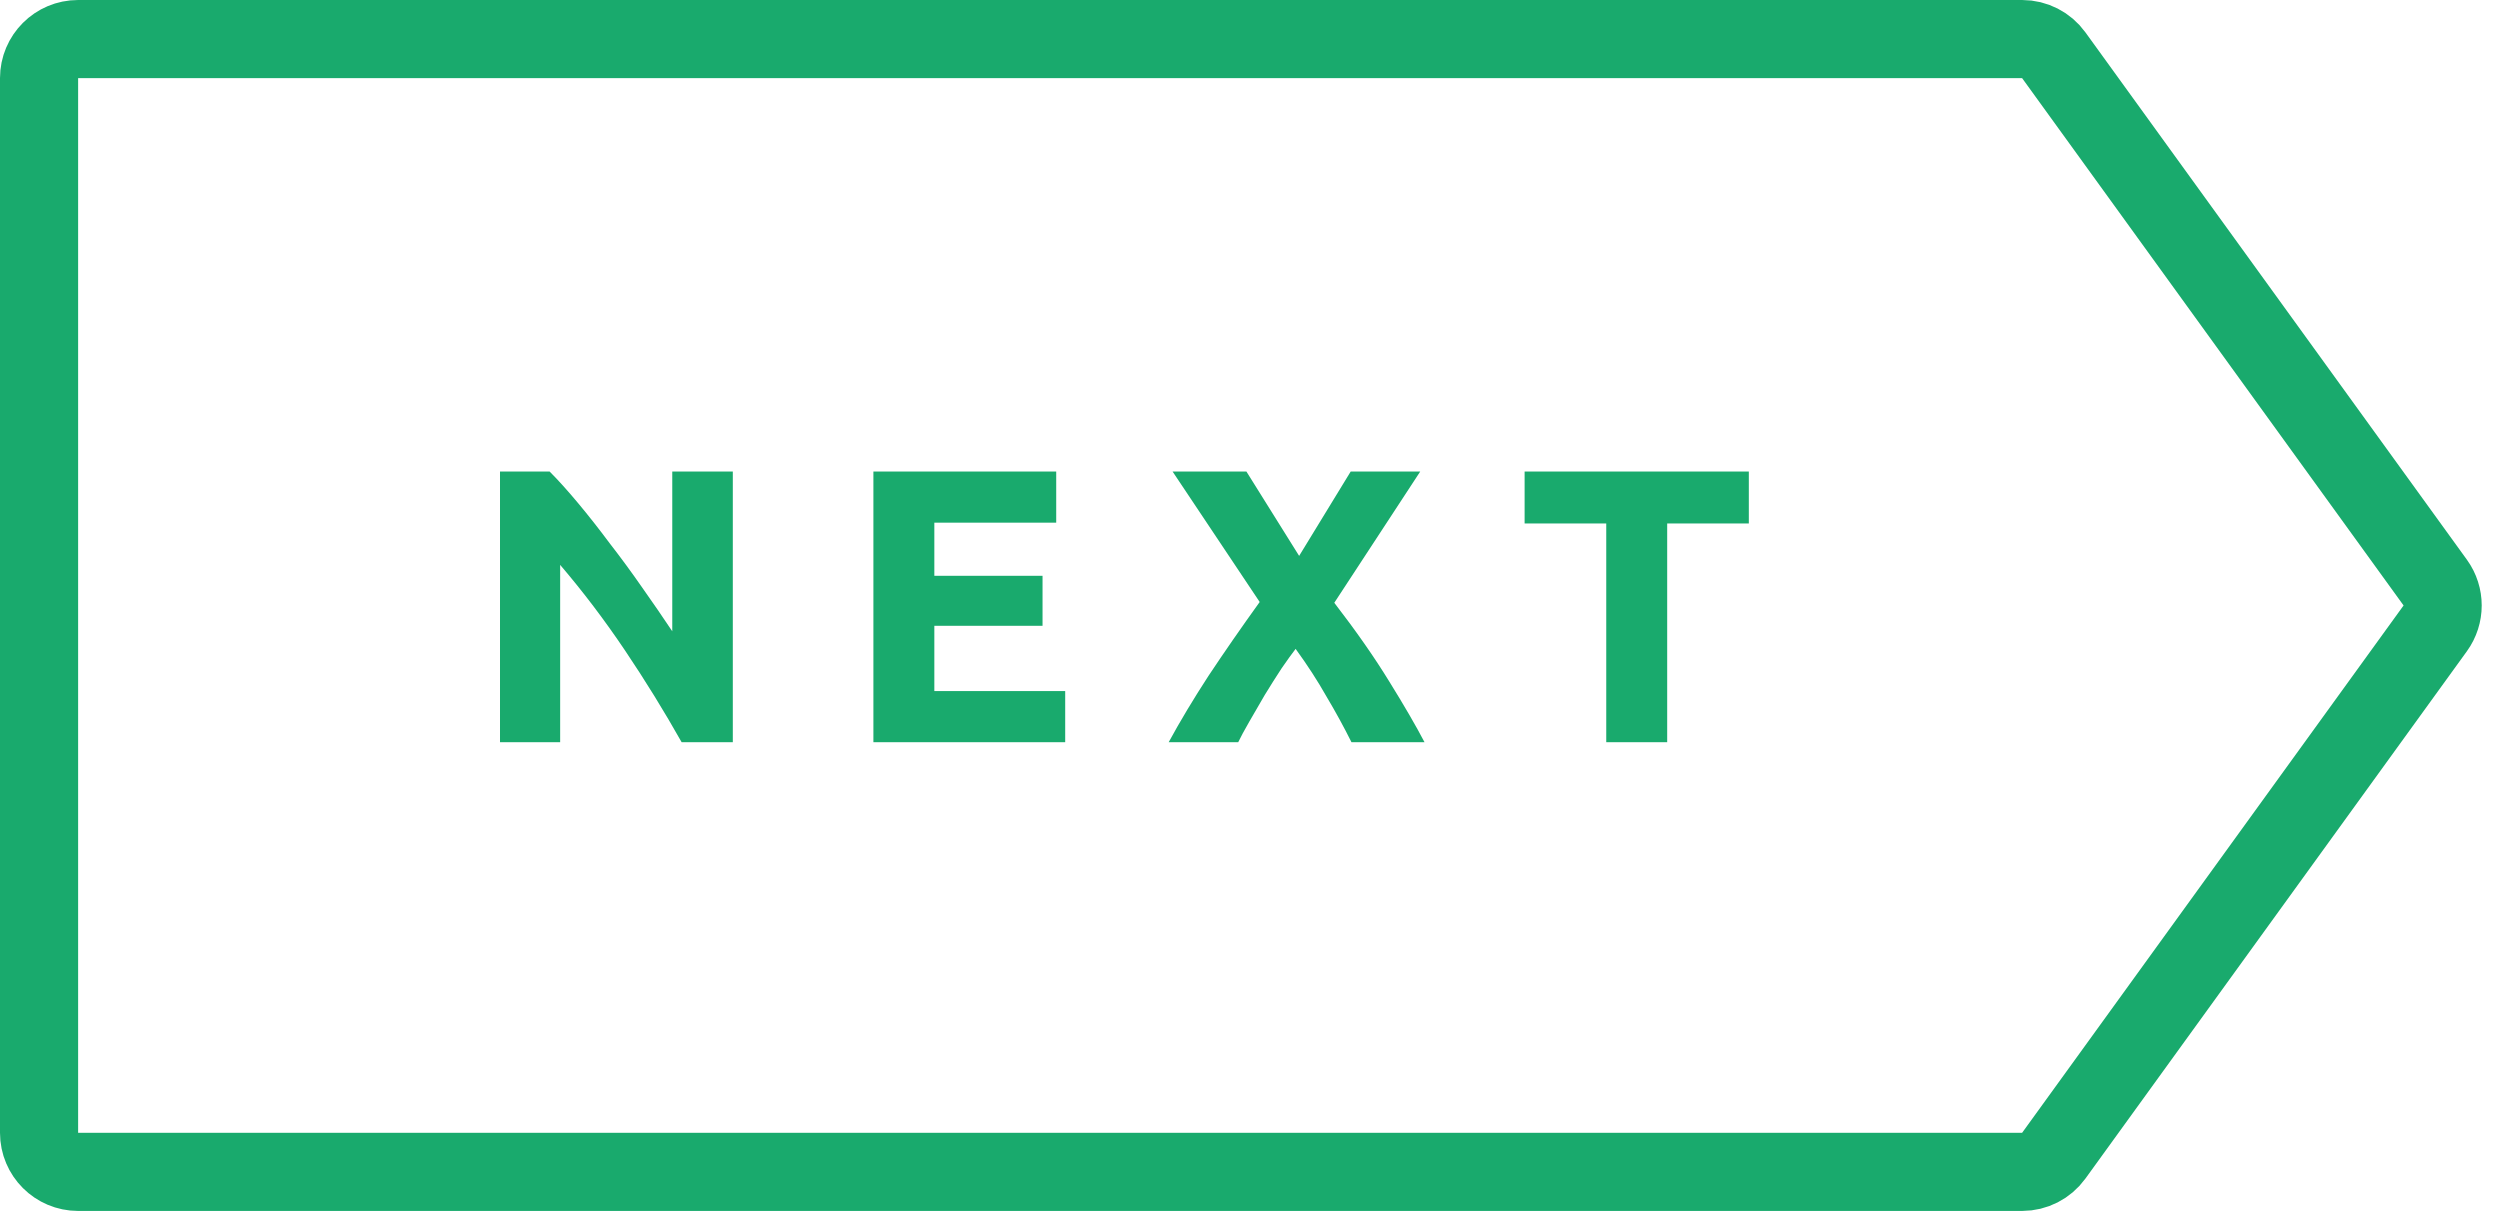
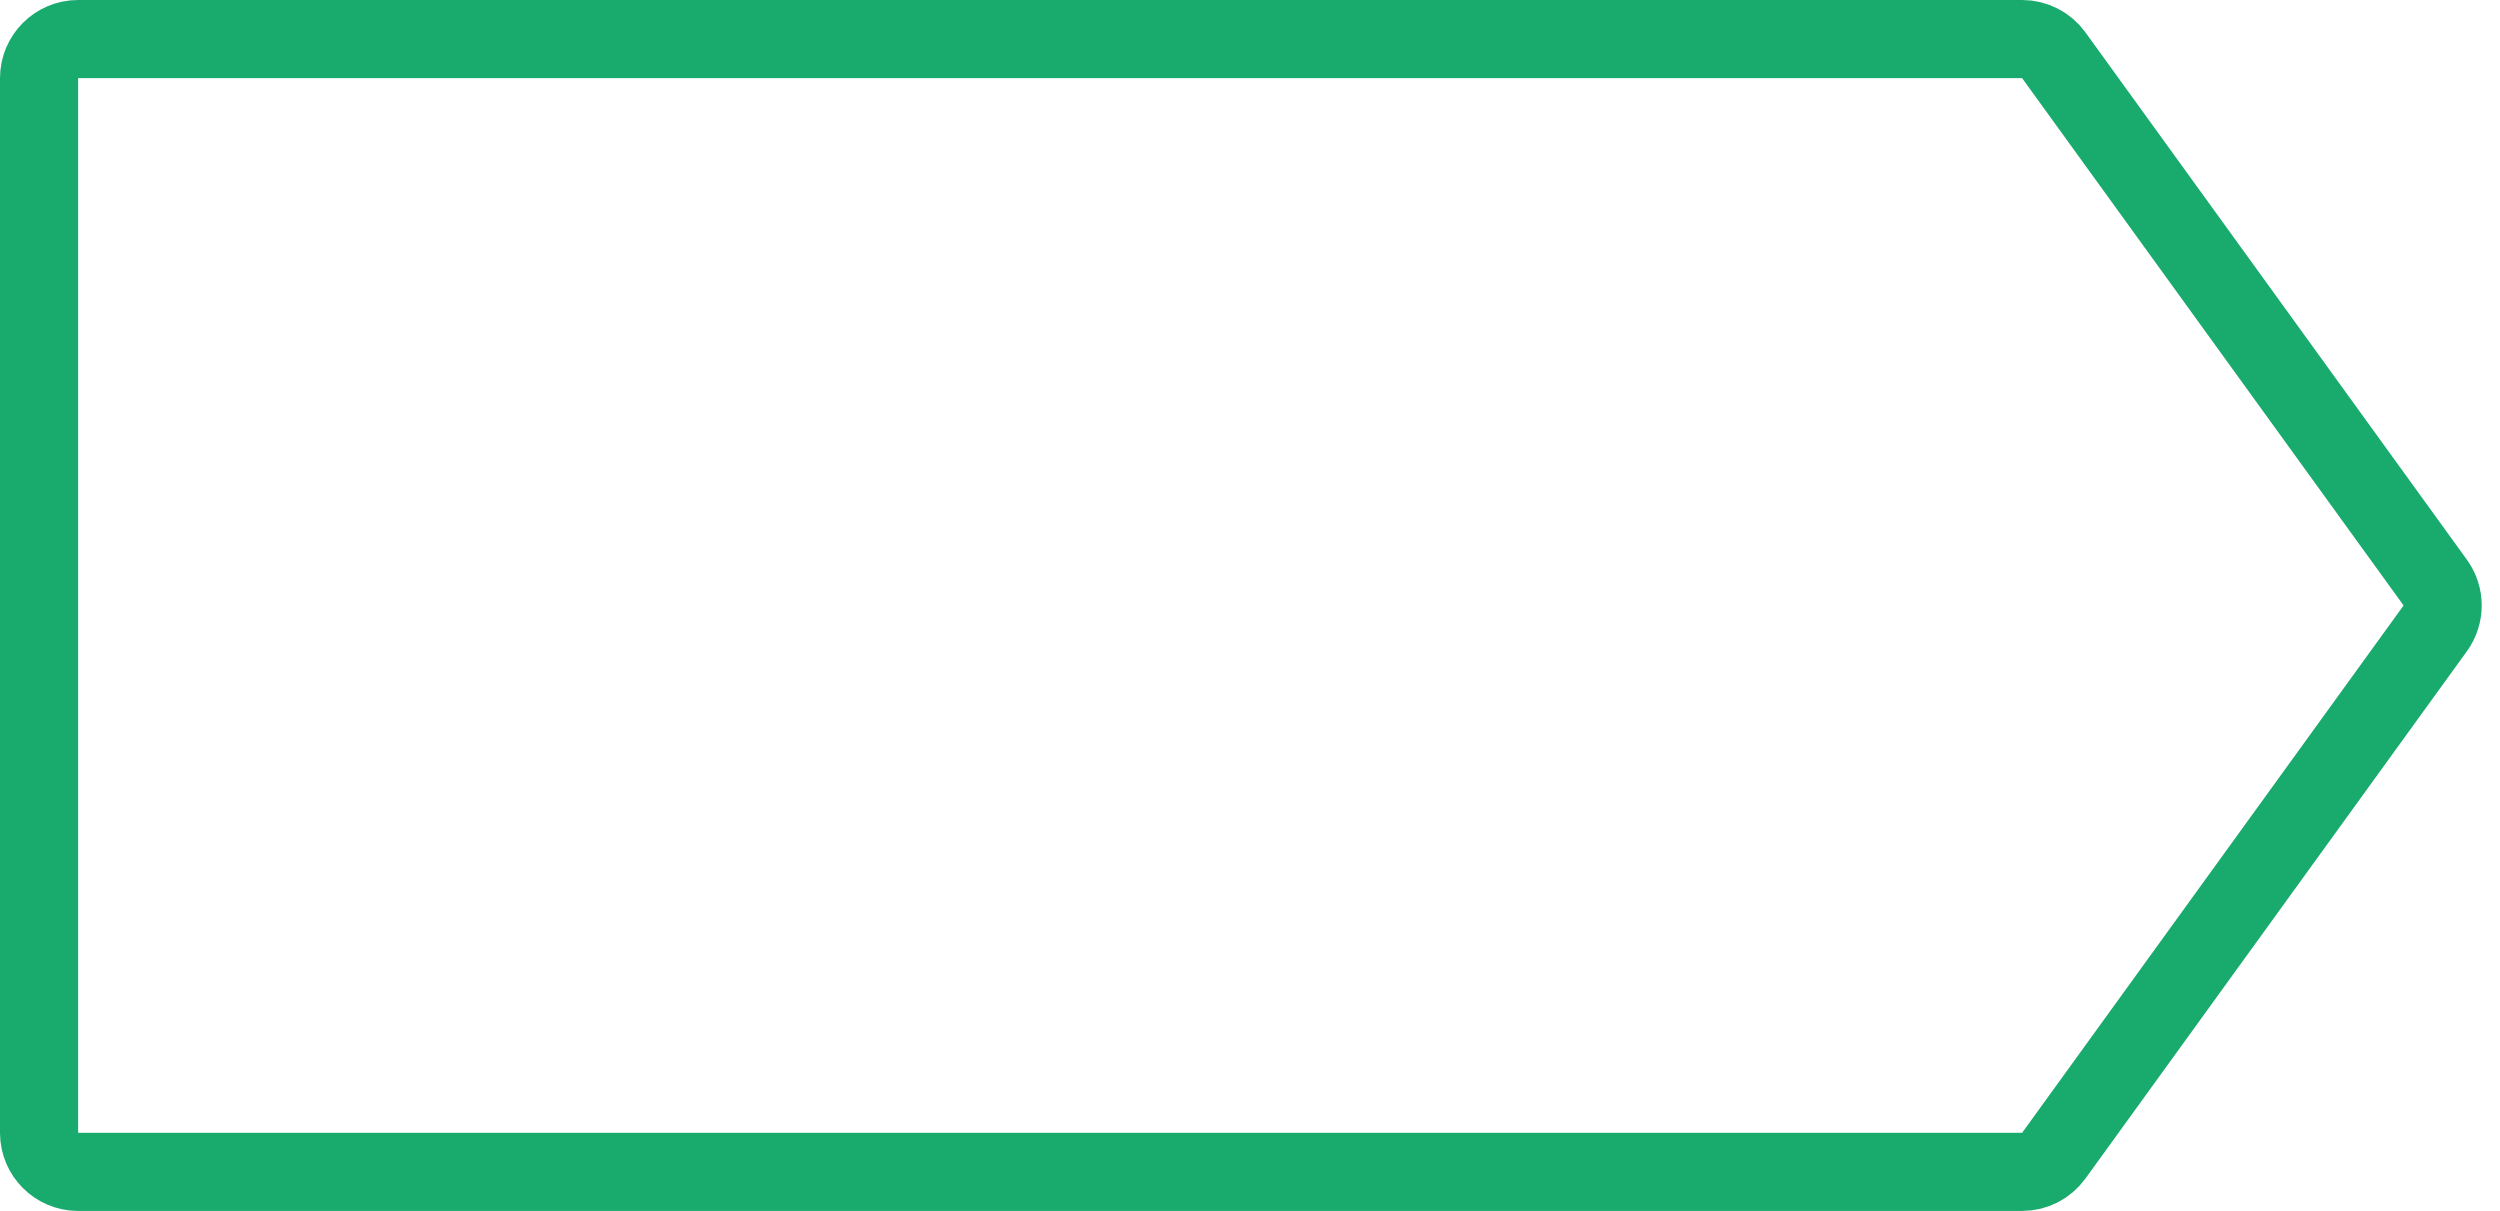
<svg xmlns="http://www.w3.org/2000/svg" width="64" height="31" viewBox="0 0 64 31" fill="none">
  <path d="M1 2C1 1.448 1.448 1 2 1L51.766 1C52.087 1 52.388 1.154 52.576 1.414L62.342 14.914C62.595 15.264 62.595 15.736 62.342 16.086L52.576 29.586C52.388 29.846 52.087 30 51.766 30L2 30C1.448 30 1 29.552 1 29L1 2Z" stroke="#19AA6D" stroke-width="2" />
-   <path d="M17.45 19.001C17.003 18.208 16.52 17.424 16 16.651C15.48 15.878 14.927 15.148 14.34 14.461V19.001H12.8V12.071H14.07C14.29 12.291 14.533 12.561 14.8 12.881C15.067 13.201 15.337 13.544 15.61 13.911C15.89 14.271 16.167 14.648 16.44 15.041C16.713 15.428 16.97 15.801 17.21 16.161V12.071H18.76V19.001H17.45ZM22.359 19.001V12.071H27.039V13.381H23.919V14.741H26.689V16.021H23.919V17.691H27.269V19.001H22.359ZM34.598 19.001C34.405 18.614 34.192 18.224 33.958 17.831C33.732 17.431 33.468 17.024 33.168 16.611C33.075 16.731 32.955 16.898 32.808 17.111C32.668 17.324 32.525 17.551 32.378 17.791C32.238 18.031 32.105 18.261 31.978 18.481C31.852 18.701 31.758 18.874 31.698 19.001H29.918C30.212 18.461 30.552 17.894 30.938 17.301C31.332 16.708 31.768 16.078 32.248 15.411L30.018 12.071H31.908L33.258 14.231L34.578 12.071H36.358L34.158 15.431C34.718 16.158 35.188 16.831 35.568 17.451C35.948 18.064 36.248 18.581 36.468 19.001H34.598ZM44.77 12.071V13.401H42.68V19.001H41.12V13.401H39.03V12.071H44.77Z" fill="#19AA6D" />
</svg>